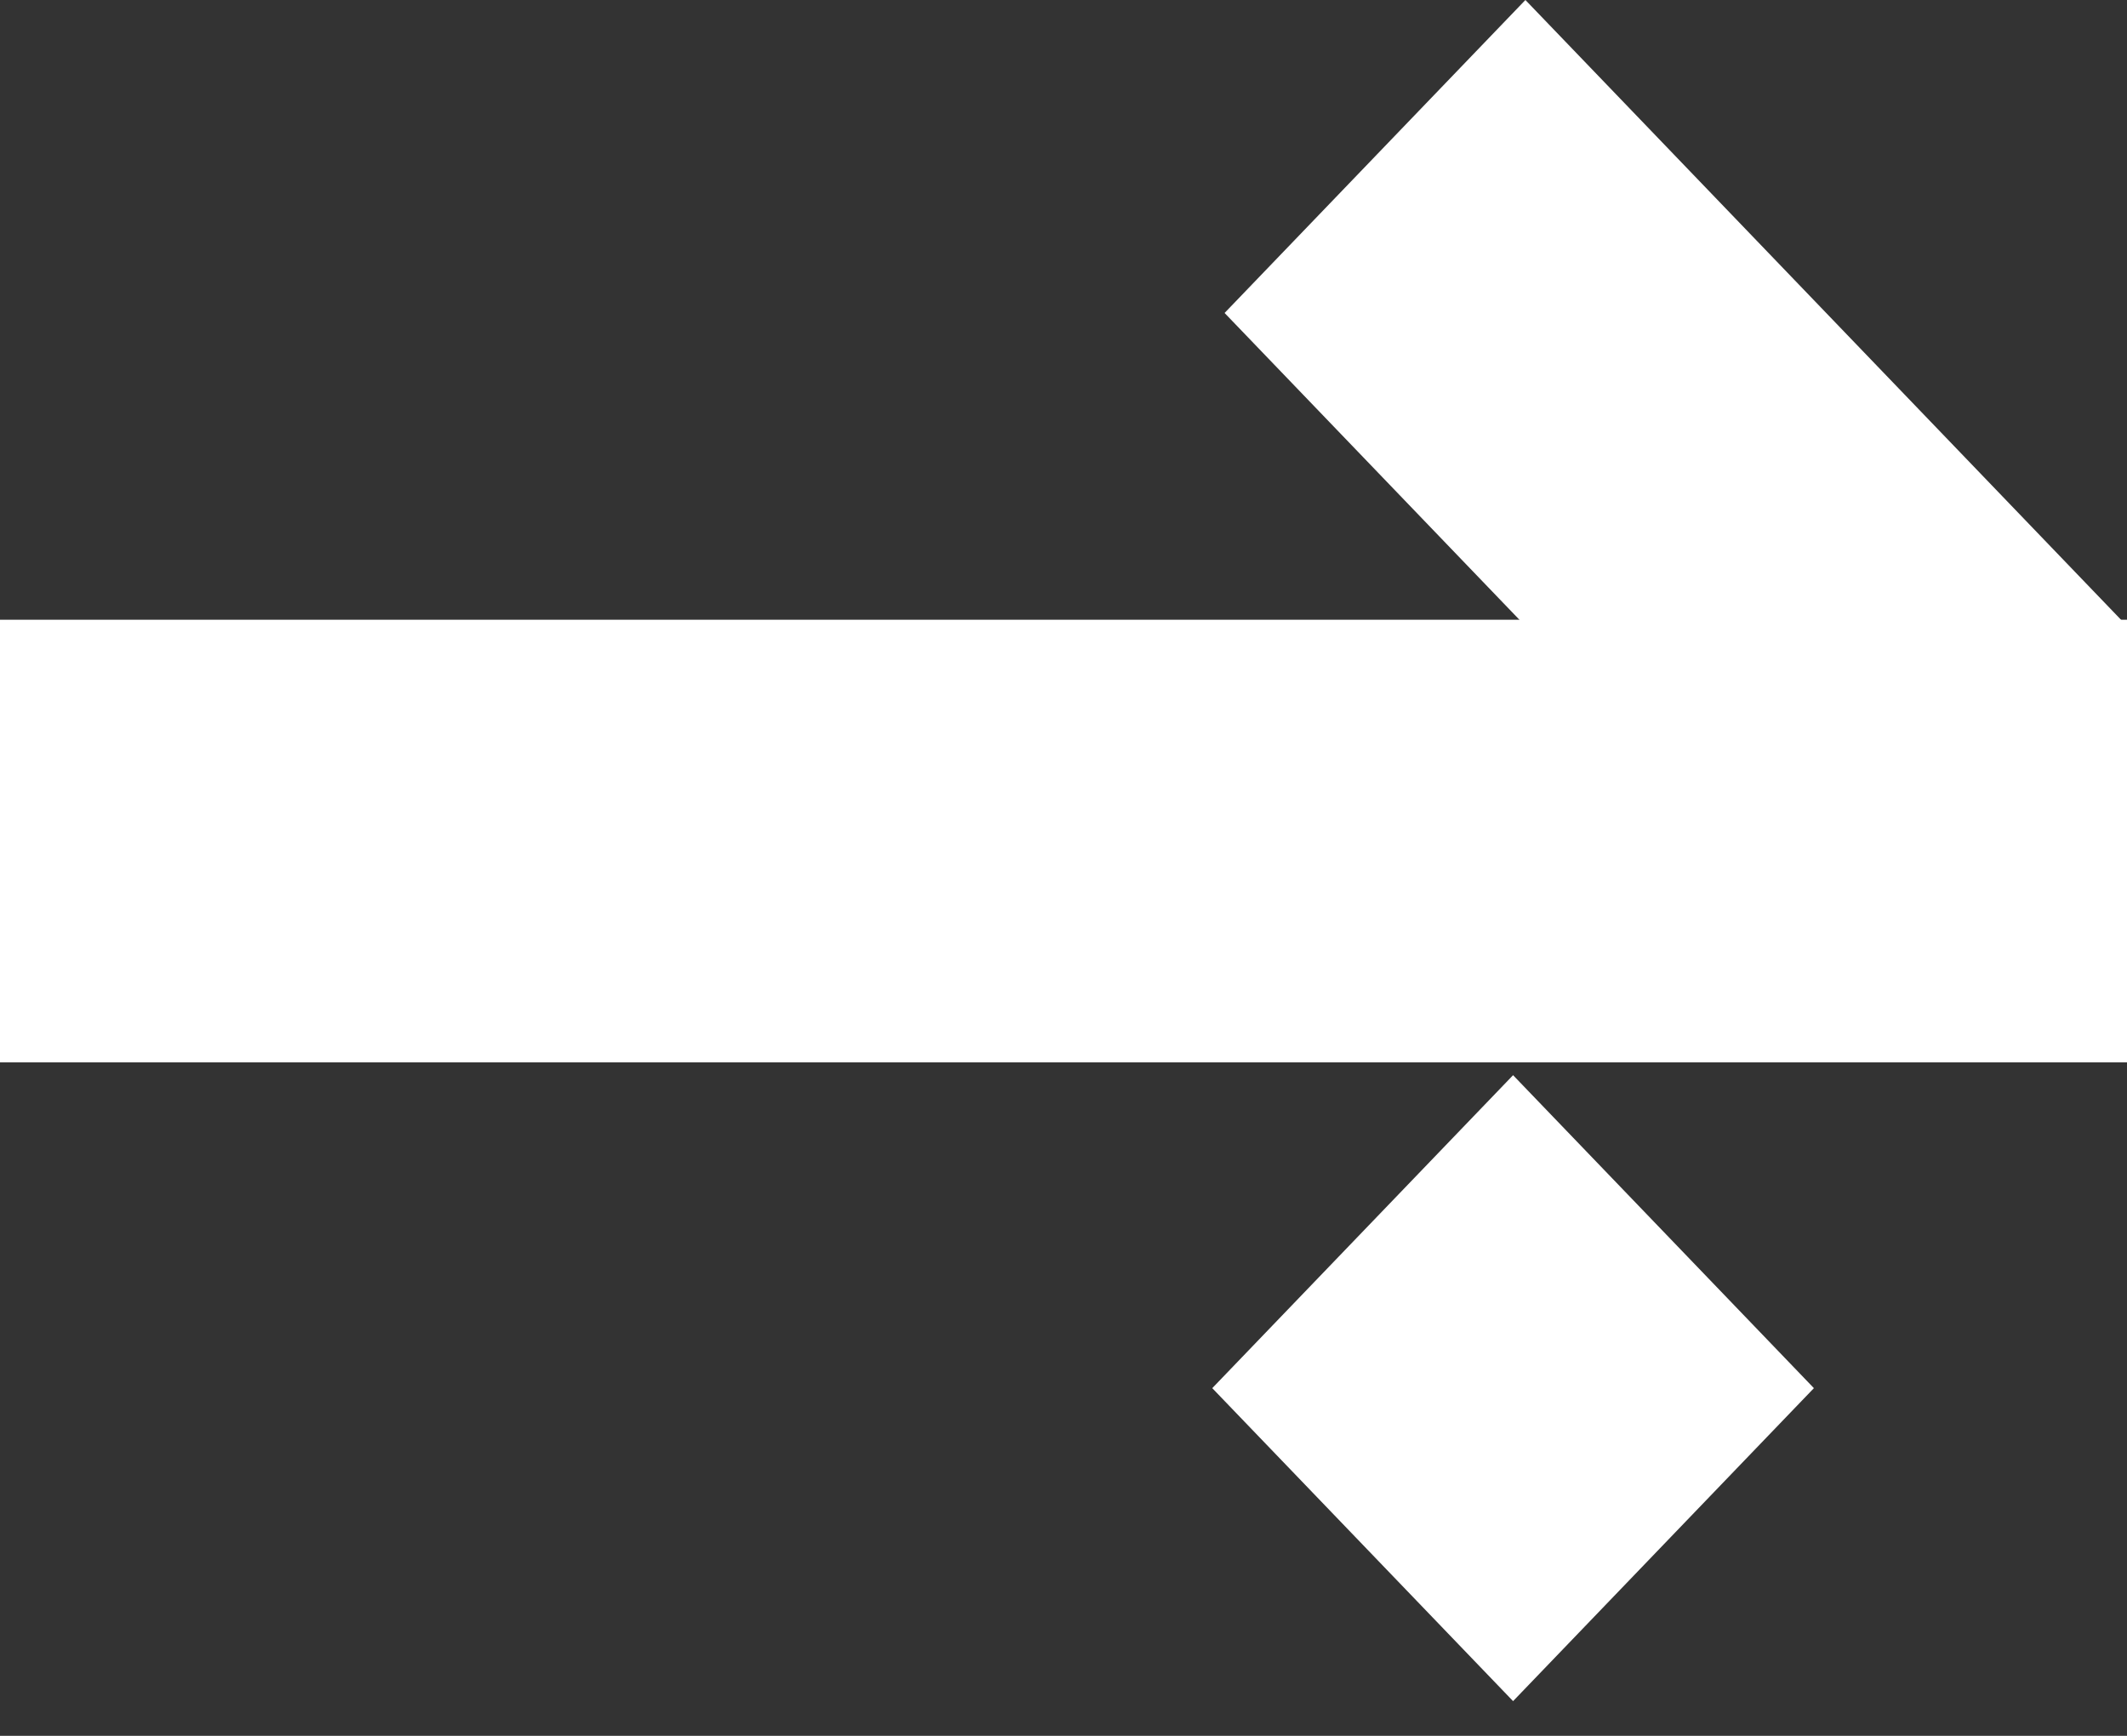
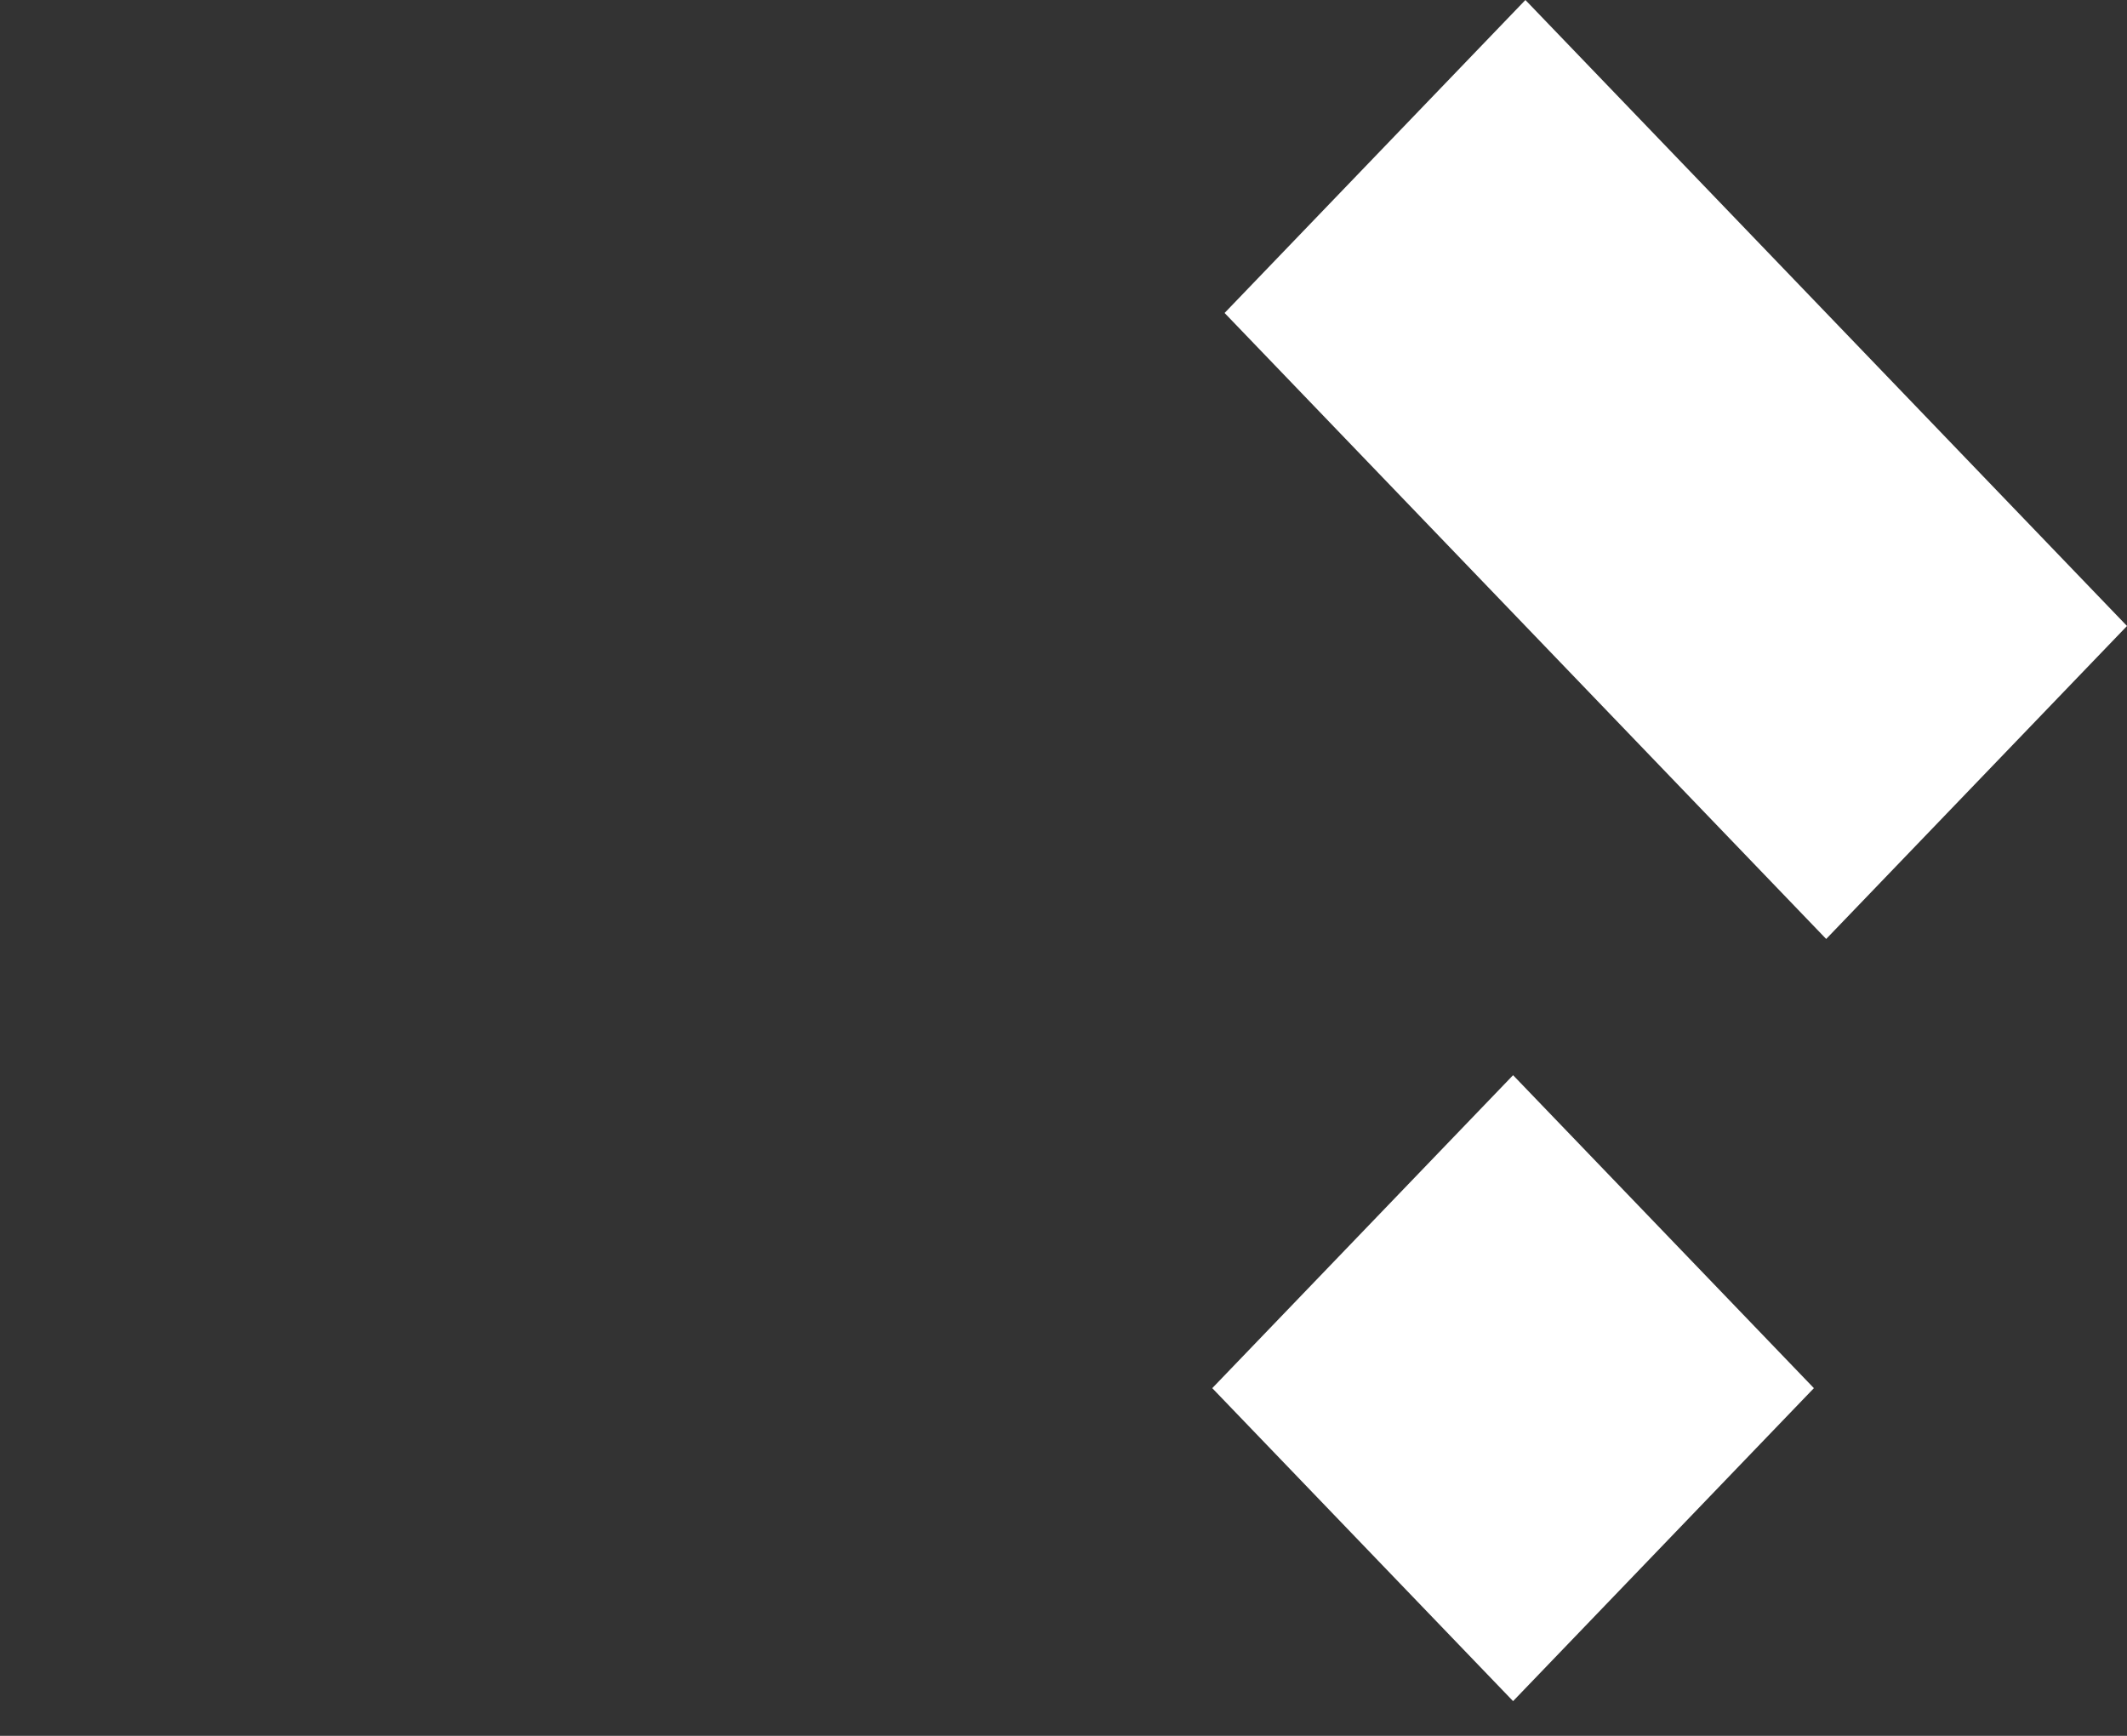
<svg xmlns="http://www.w3.org/2000/svg" width="49" height="40" viewBox="0 0 49 40" fill="none">
  <rect x="0" y="0" width="49" height="40" fill="#333333" stroke="none" />
-   <path d="M49 14.281L49 24.481L-1.07009e-06 24.481L-6.24244e-07 14.281L49 14.281Z" fill="#ffffff" />
  <path d="M49 14.425L42.07 21.637L28.211 7.212L35.141 -6.05809e-07L49 14.425Z" fill="#ffffff" />
  <path d="M34.857 24.776L41.787 31.988L34.857 39.2L27.927 31.988L34.857 24.776Z" fill="#ffffff" />
</svg>